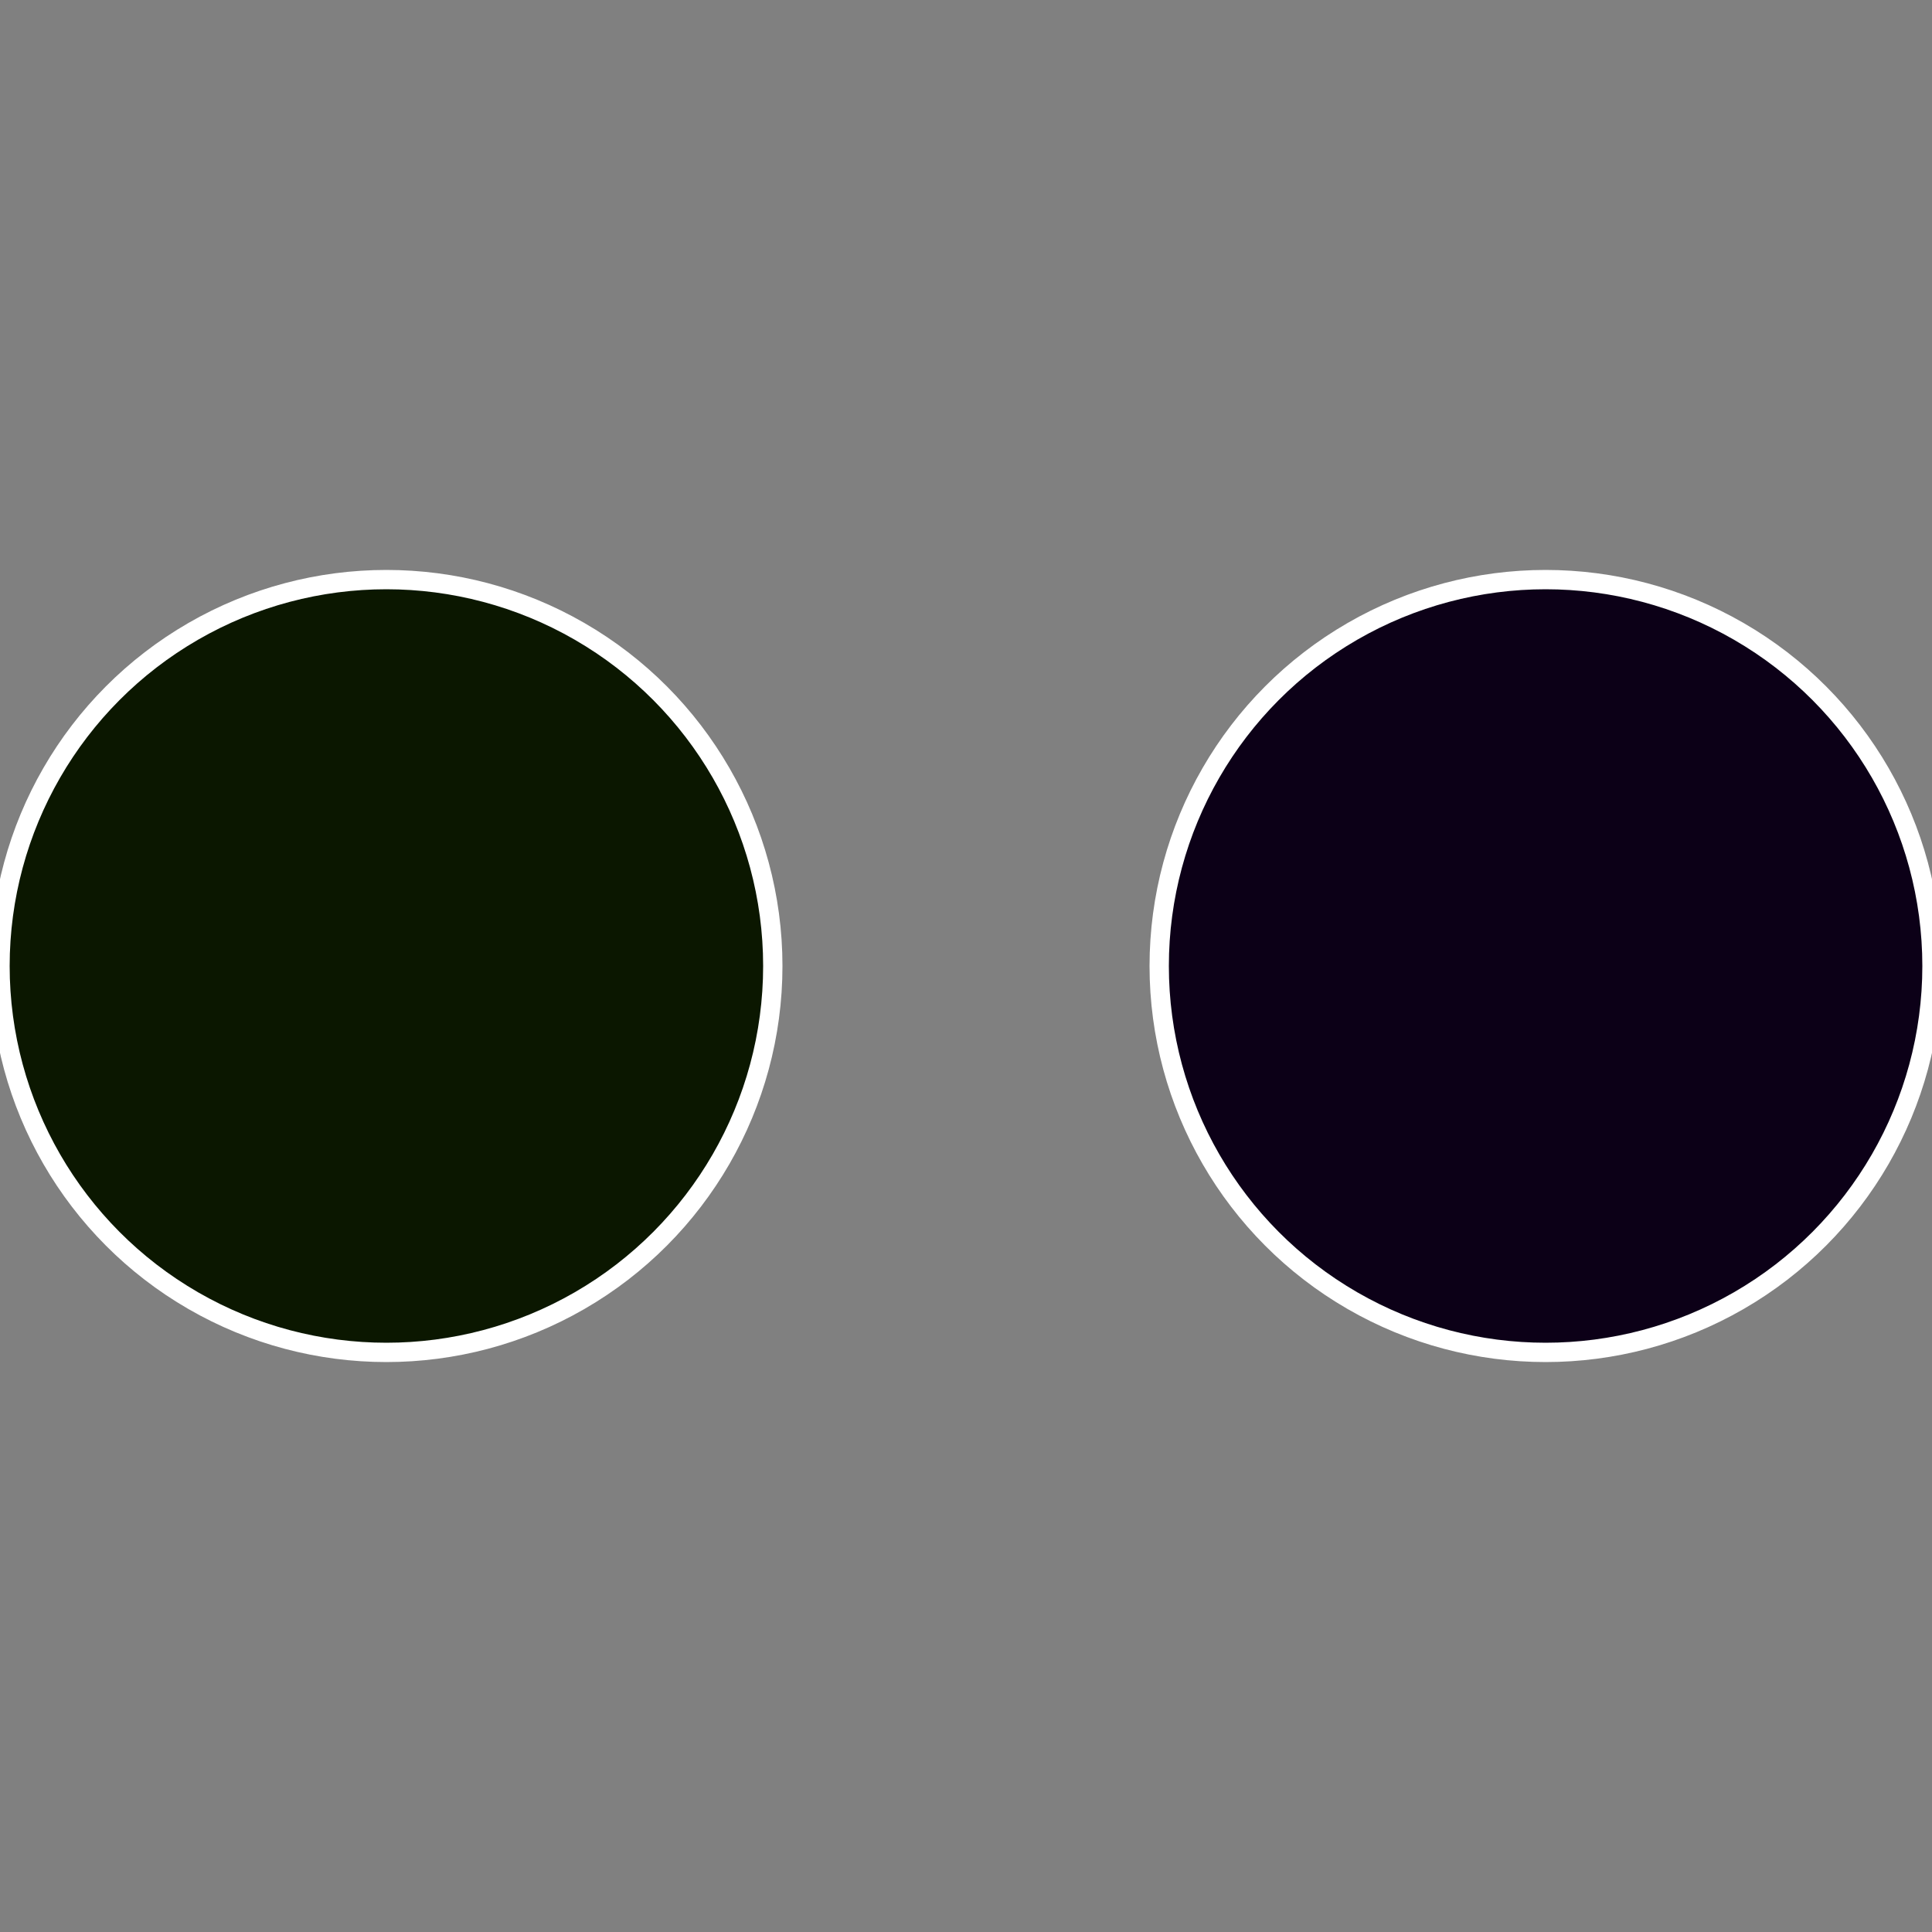
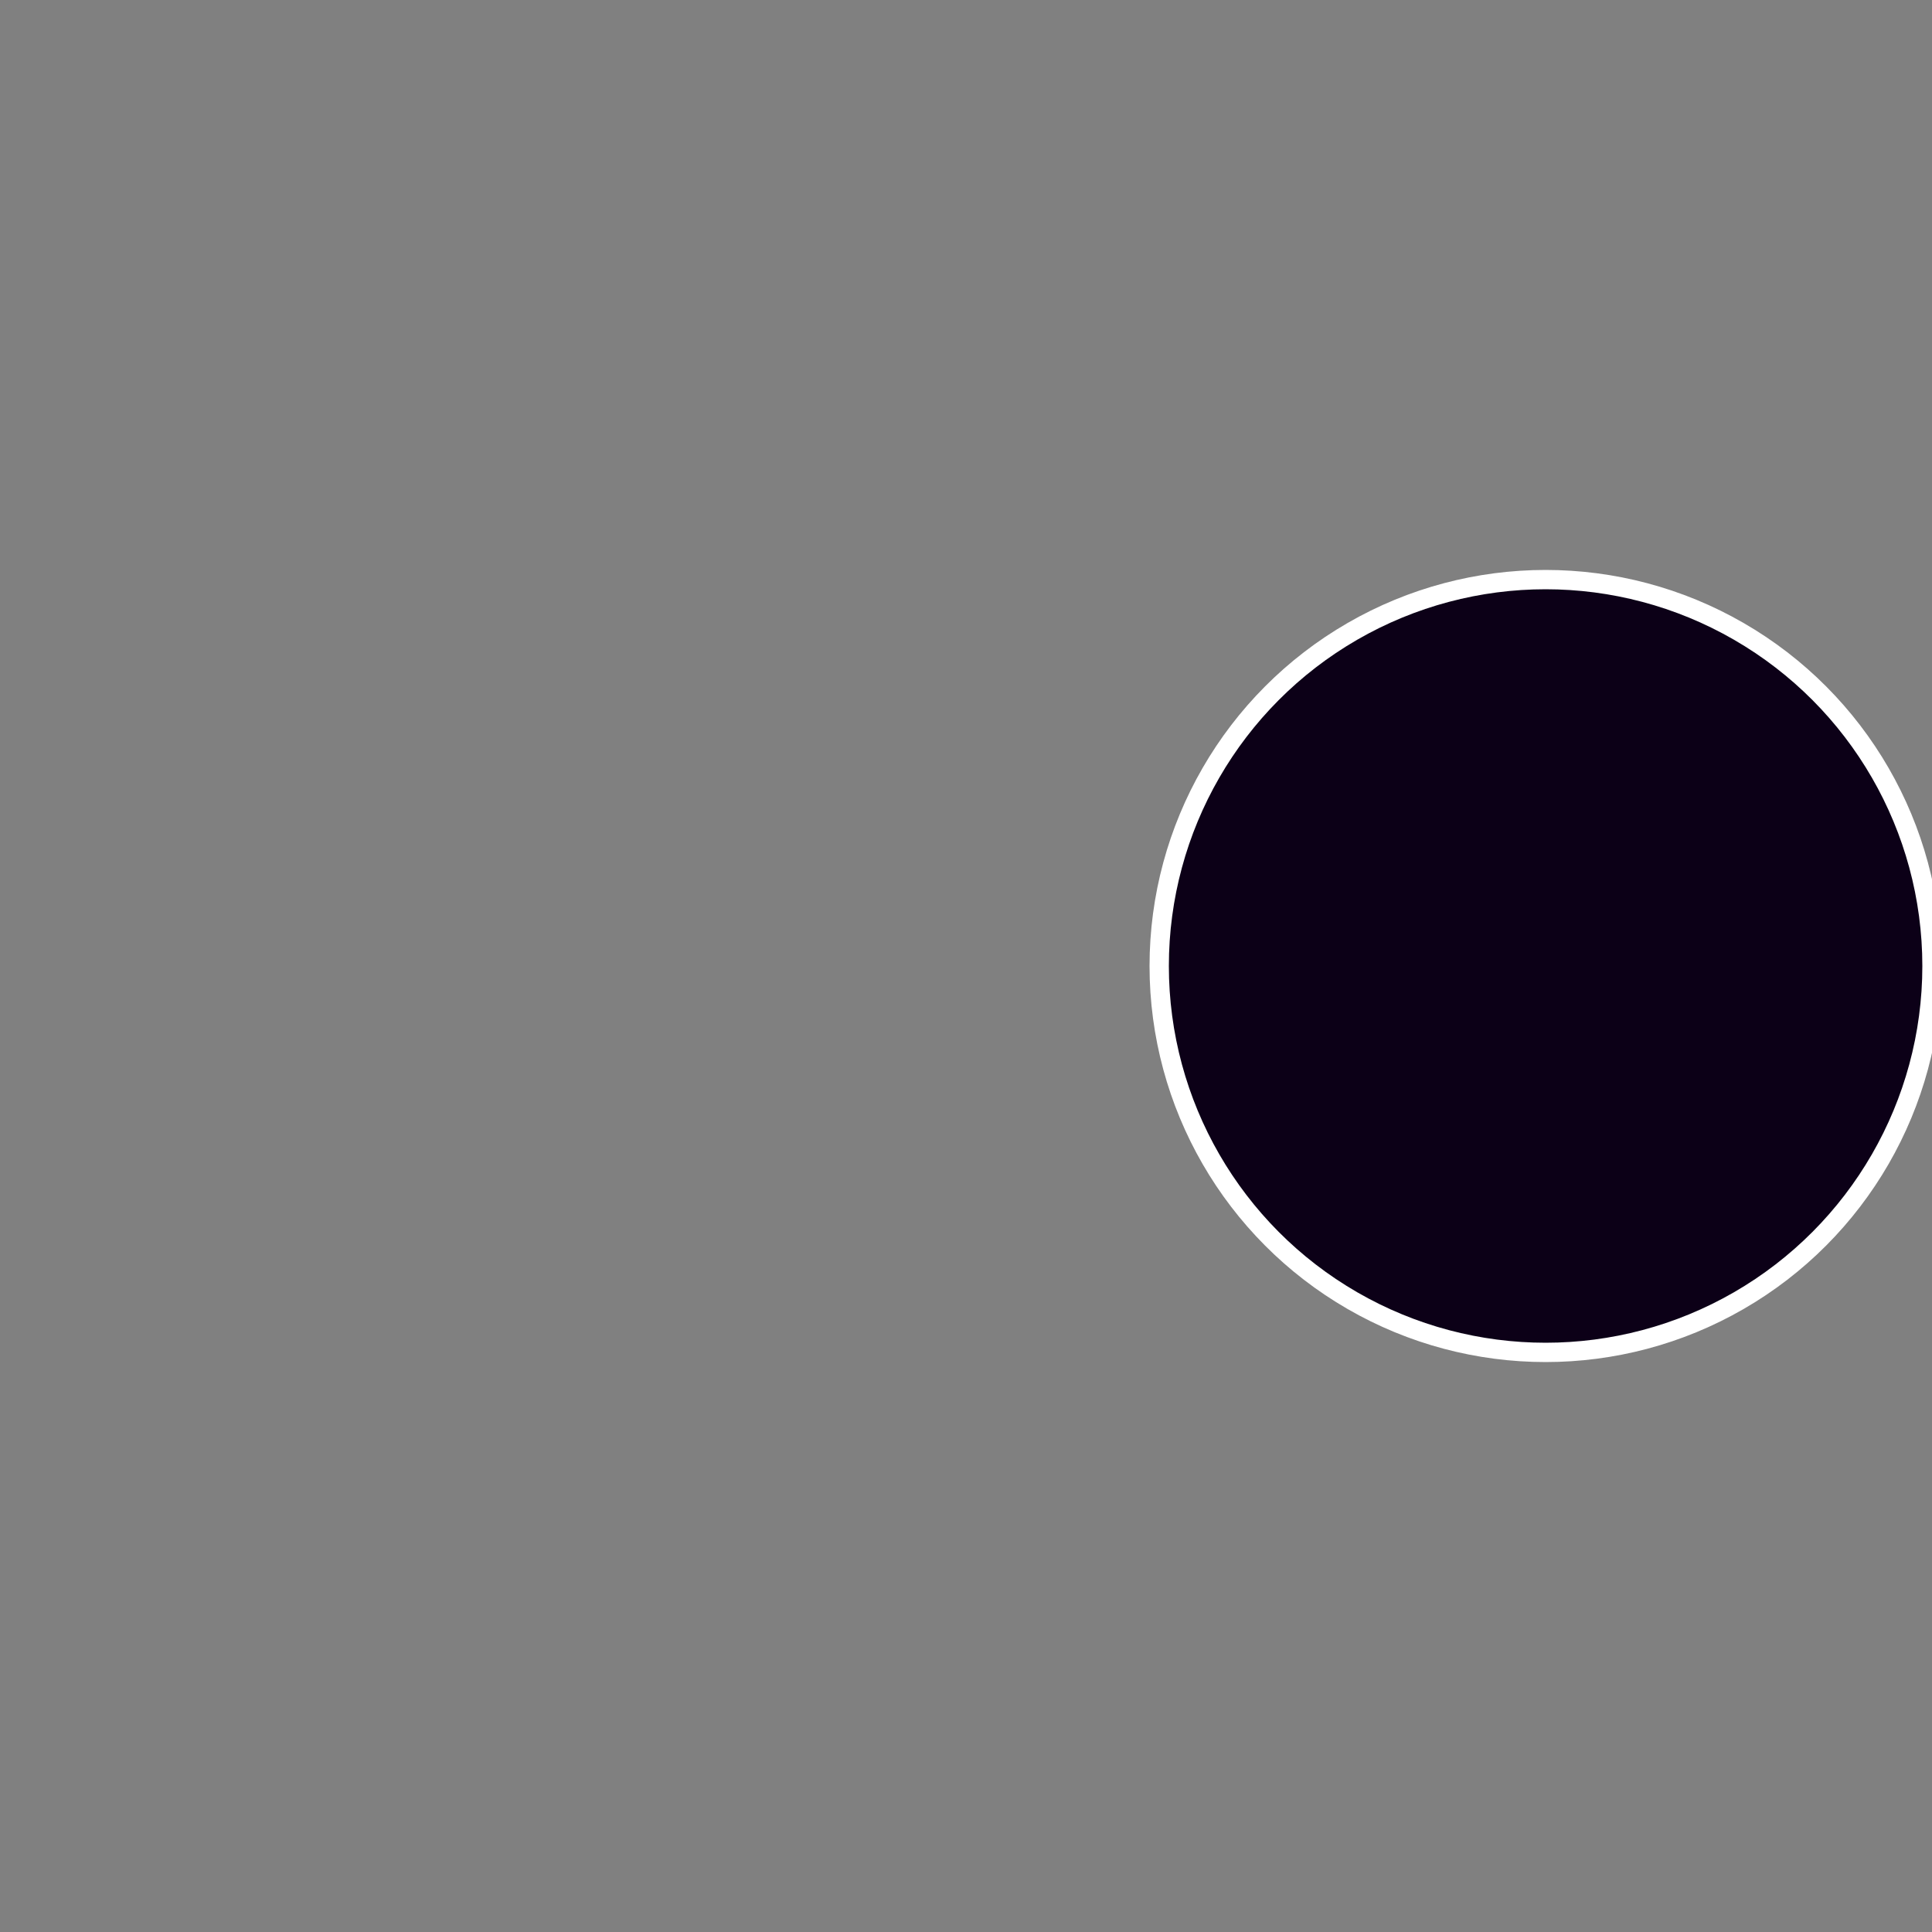
<svg xmlns="http://www.w3.org/2000/svg" width="500" height="500" viewBox="-1 -1 2 2">
  <rect x="-1" y="-1" width="2" height="2" fill="#808080" stroke="none" />
  <circle cx="0.6" cy="0" r="0.4" fill="#0c0017" stroke="#fff" stroke-width="1%" />
-   <circle cx="-0.6" cy="7.3478807948841E-17" r="0.4" fill="#0b1700" stroke="#fff" stroke-width="1%" />
</svg>